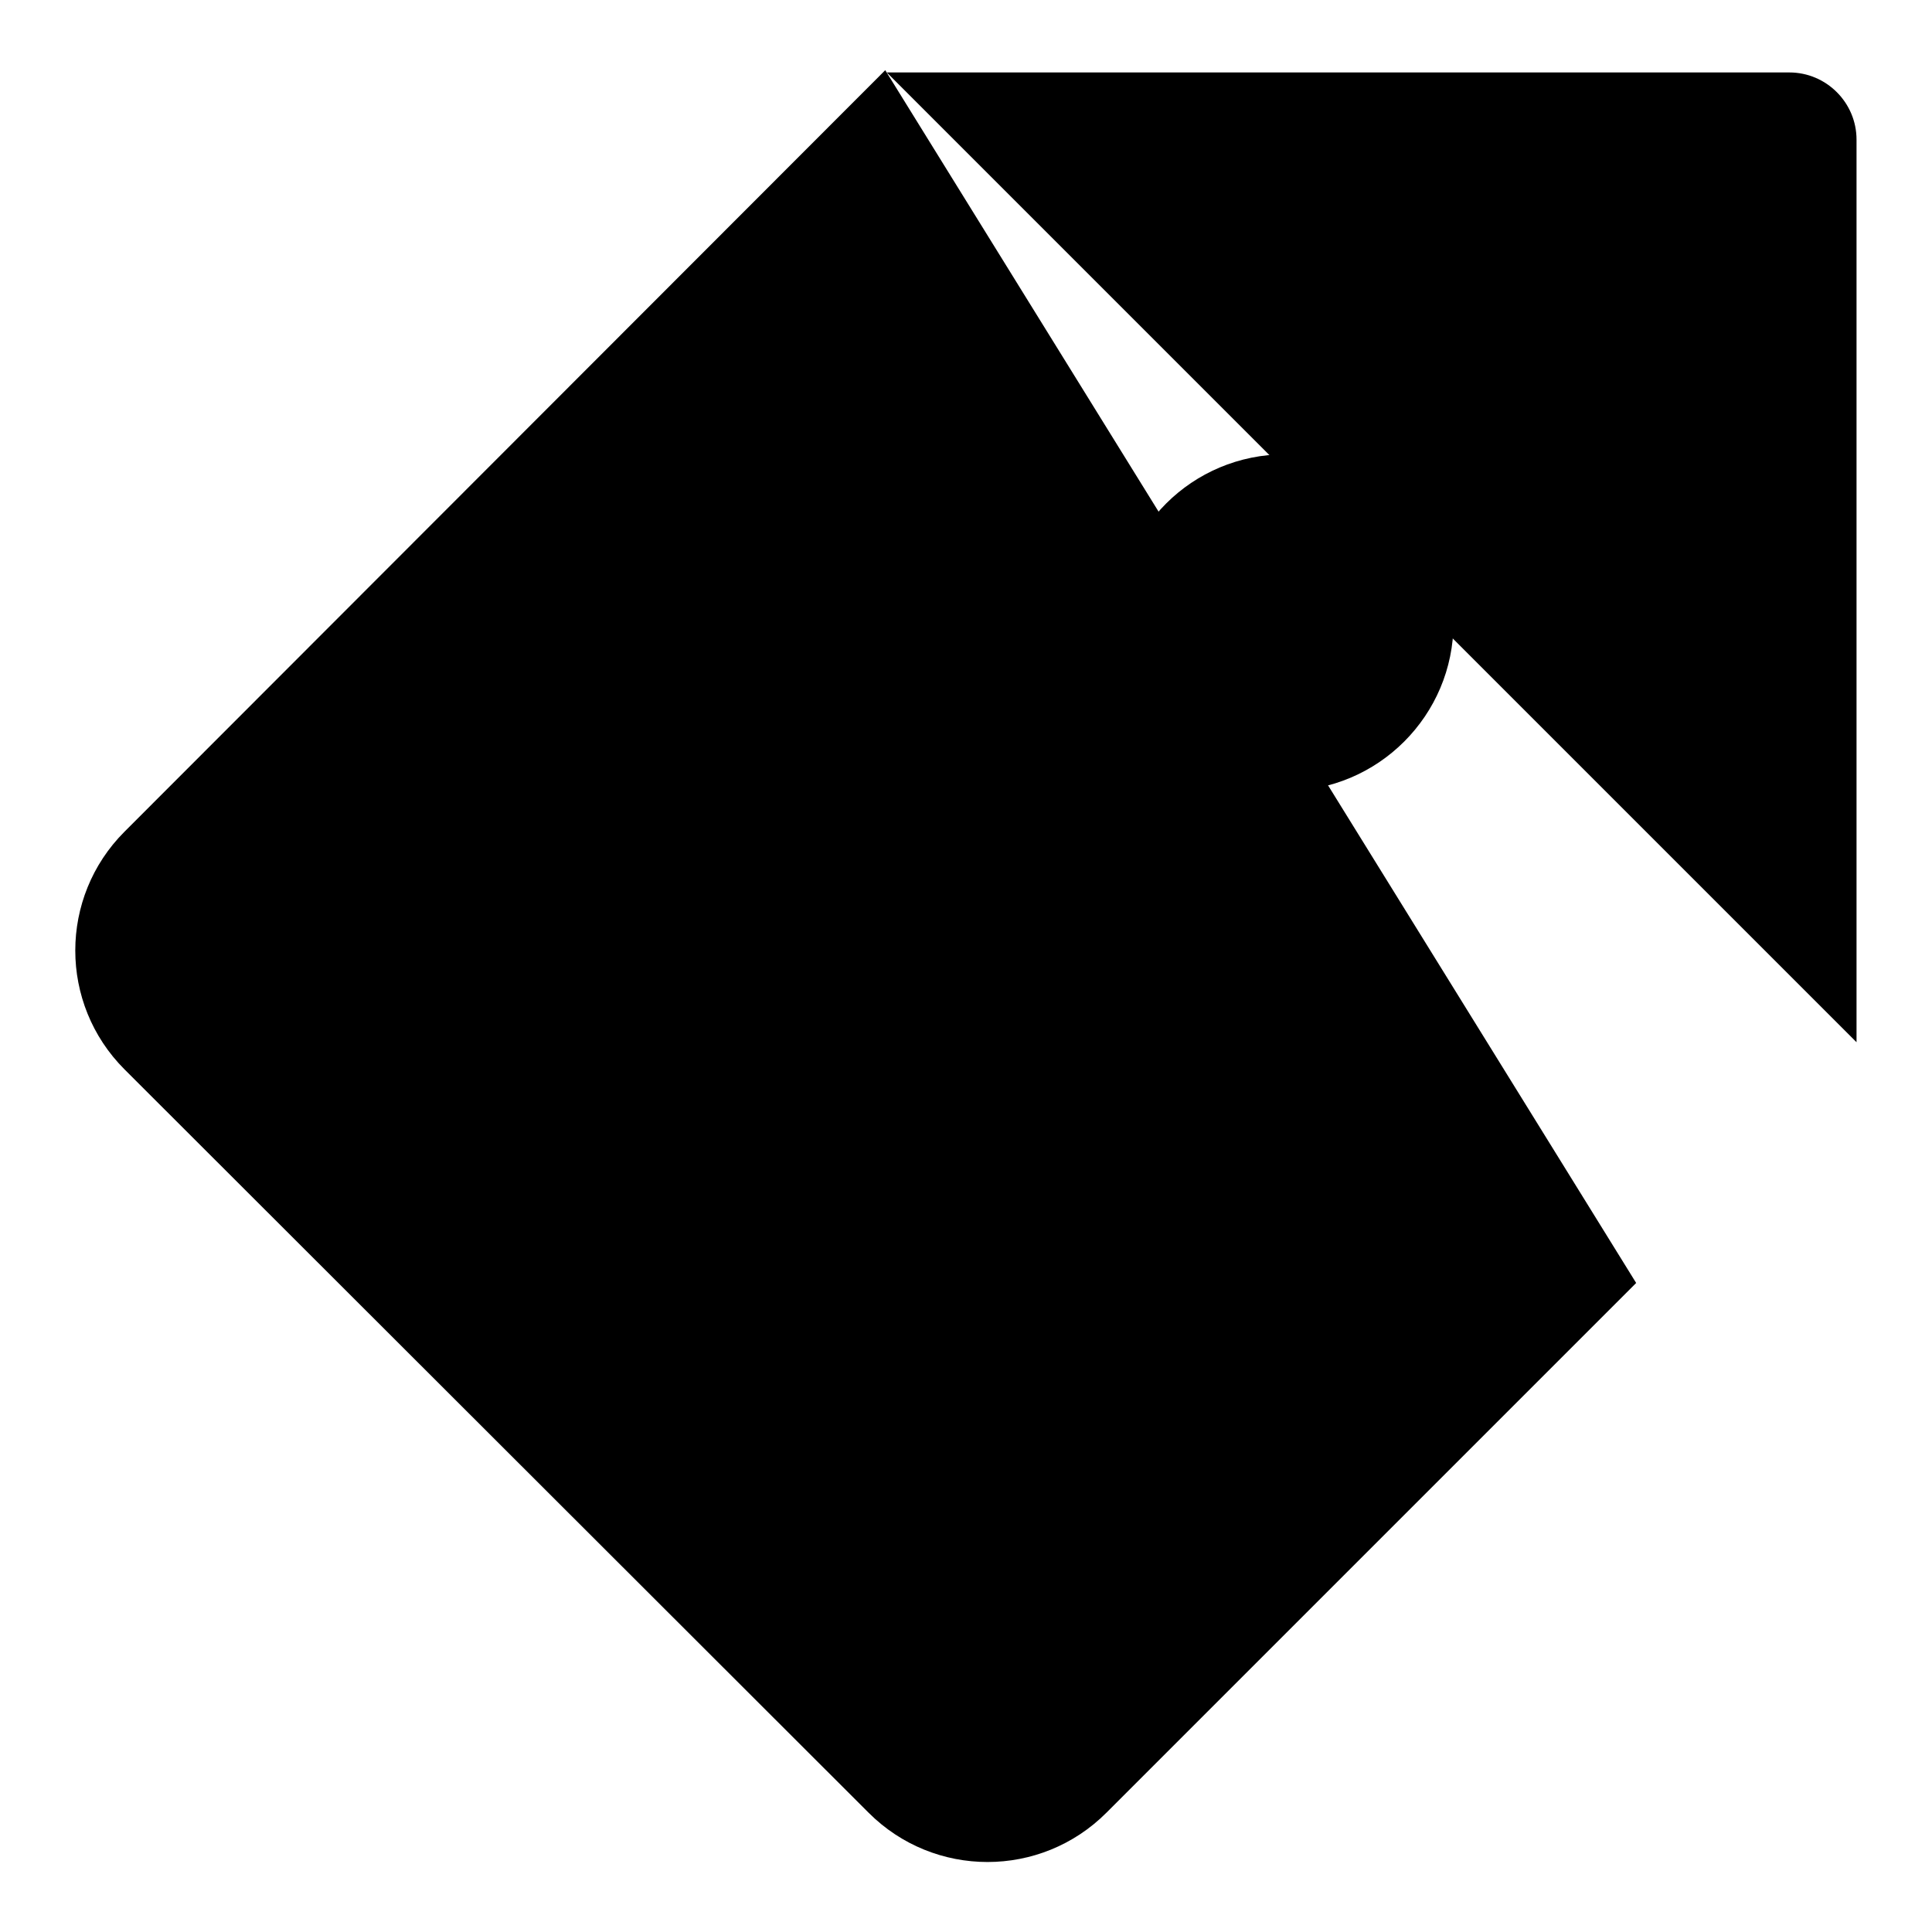
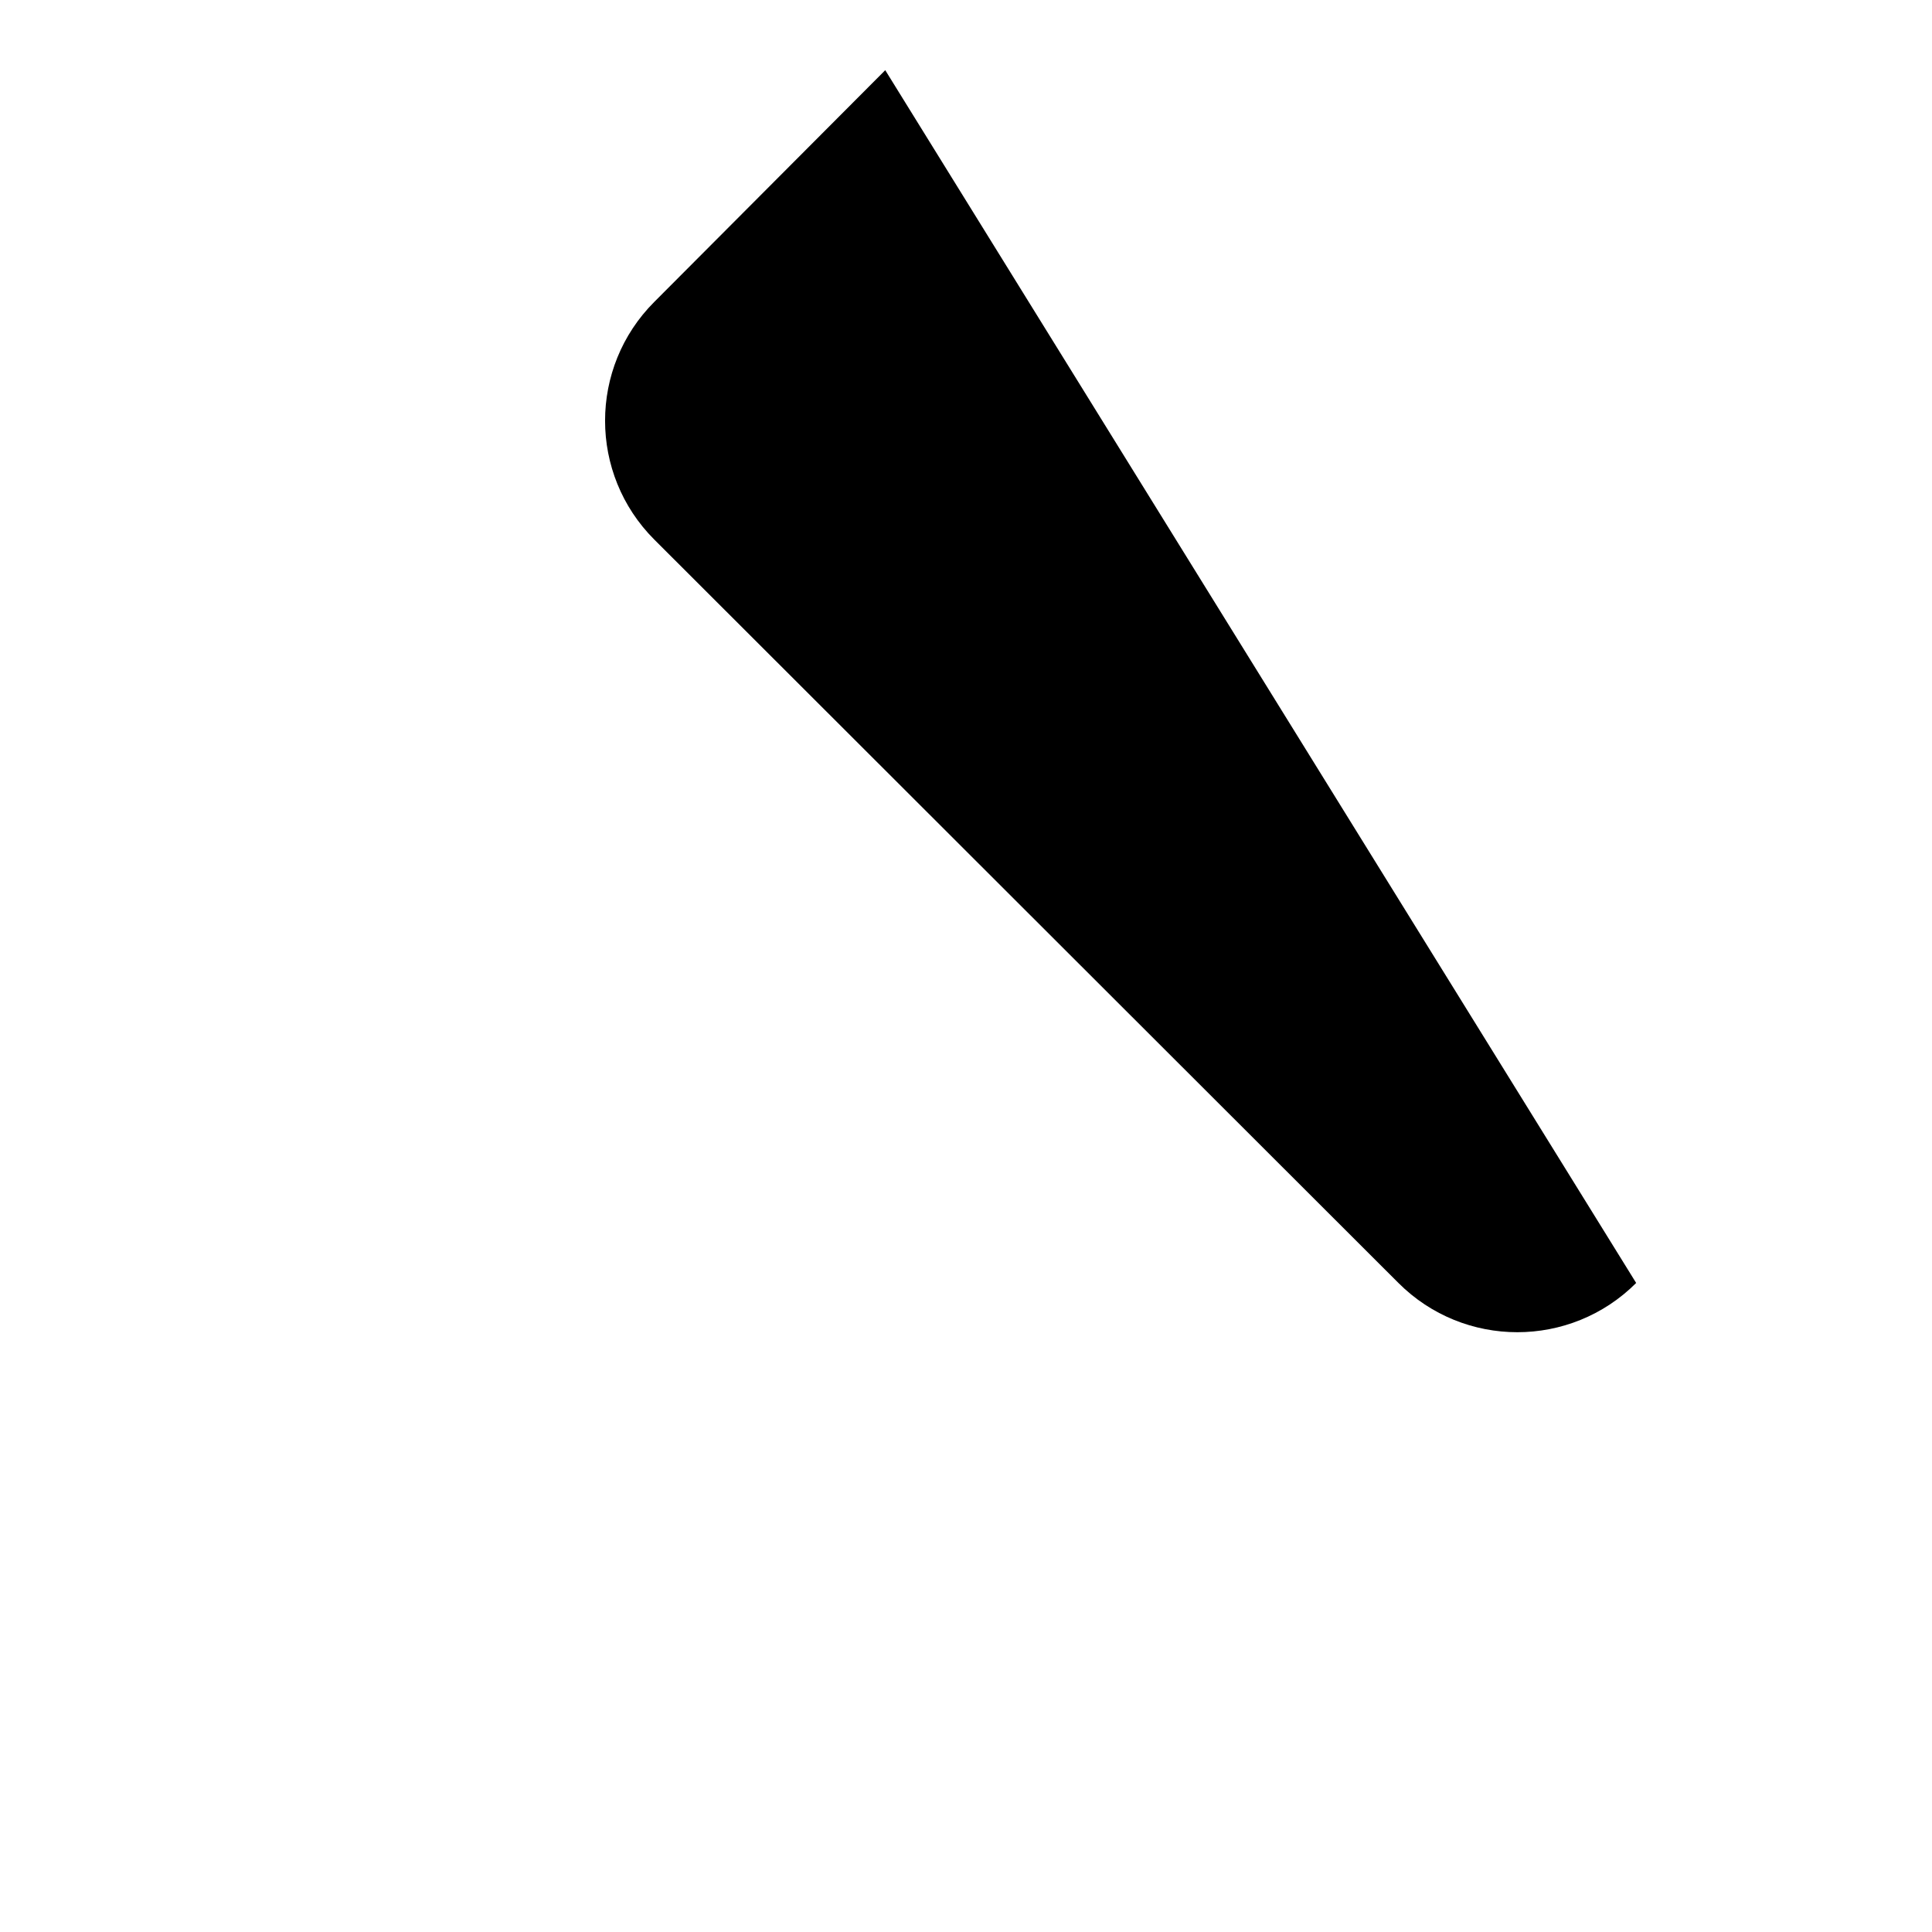
<svg xmlns="http://www.w3.org/2000/svg" version="1.1" x="0px" y="0px" viewBox="0 0 256 256" enable-background="new 0 0 256 256" xml:space="preserve">
  <g>
    <g>
-       <path fill="#000000" d="M216.8,170l-70.2,70.2c-8.7,8.7-22.8,8.7-31.5,0l-98.6-98.5c-8.7-8.7-8.7-22.8,0-31.5L117.3,9.3" />
-       <path fill="#000000" d="M117.5,9.6h119.6c4.9,0,8.9,4,8.9,8.9v119.6" />
-       <path fill="#000000" d="M148,82.5c0,12.3,10,22.3,22.3,22.3c12.3,0,22.3-10,22.3-22.3c0-12.3-10-22.3-22.3-22.3C158,60.2,148,70.1,148,82.5z" />
+       <path fill="#000000" d="M216.8,170c-8.7,8.7-22.8,8.7-31.5,0l-98.6-98.5c-8.7-8.7-8.7-22.8,0-31.5L117.3,9.3" />
    </g>
  </g>
</svg>